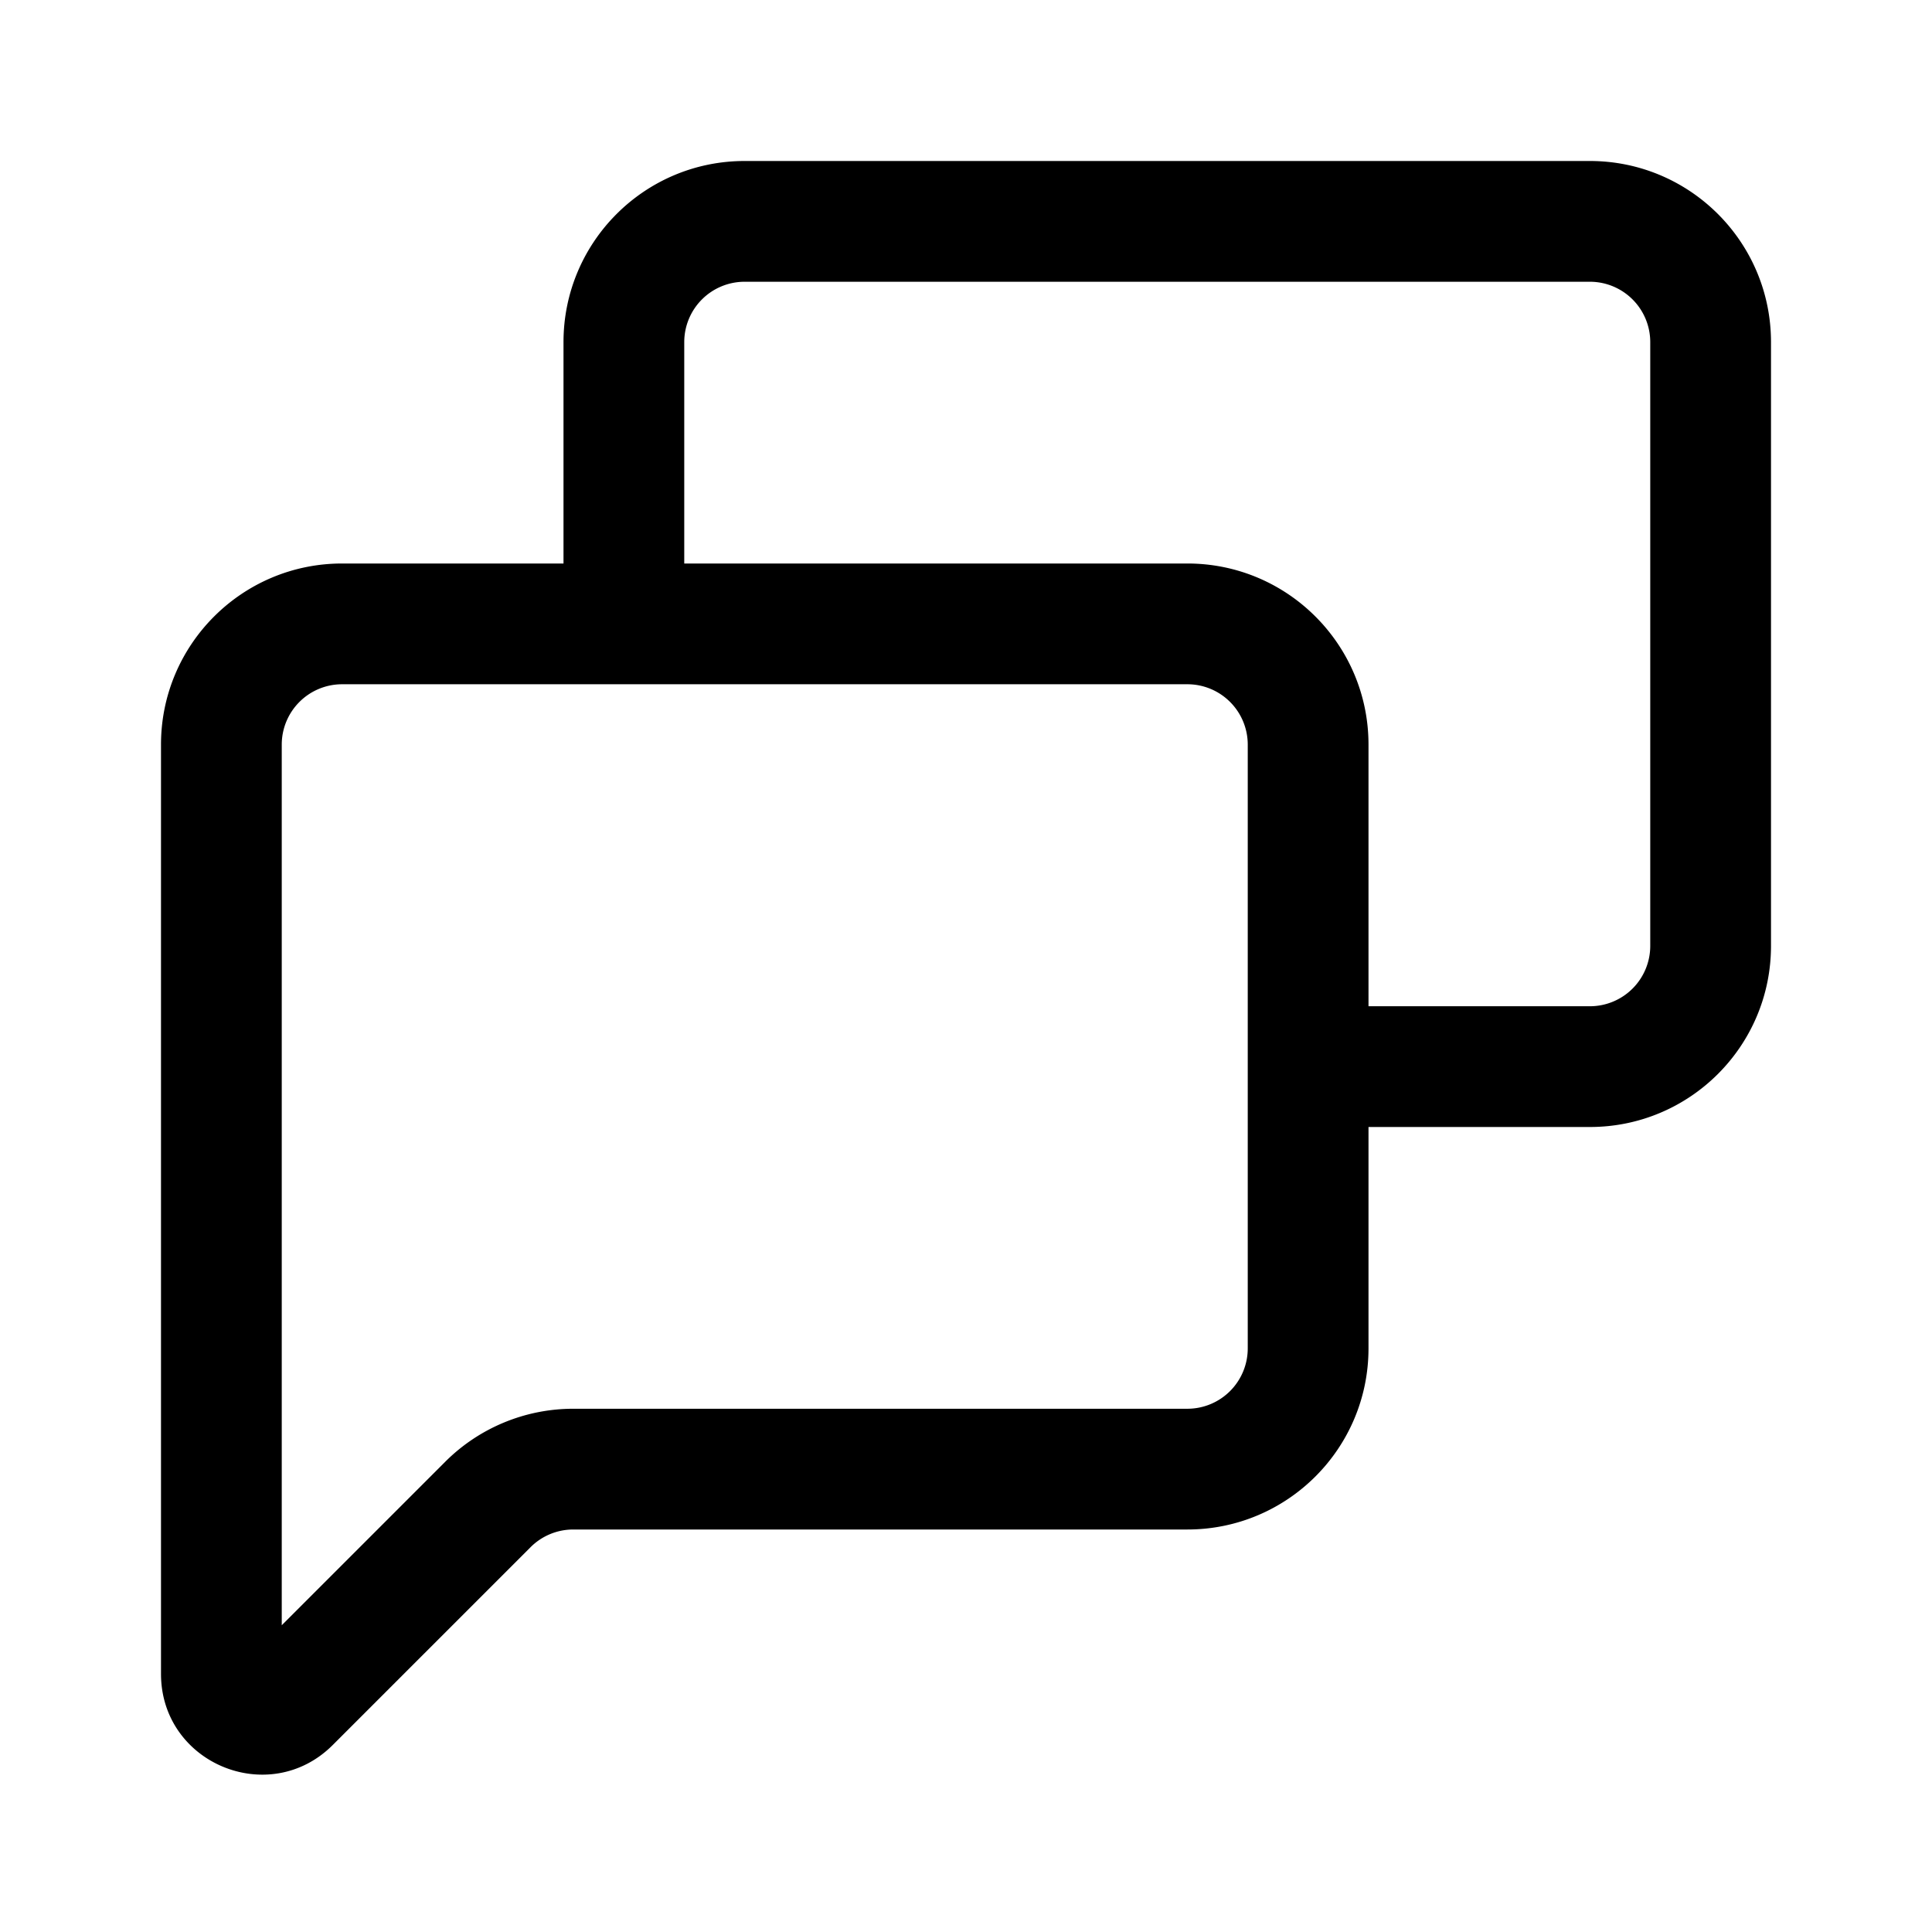
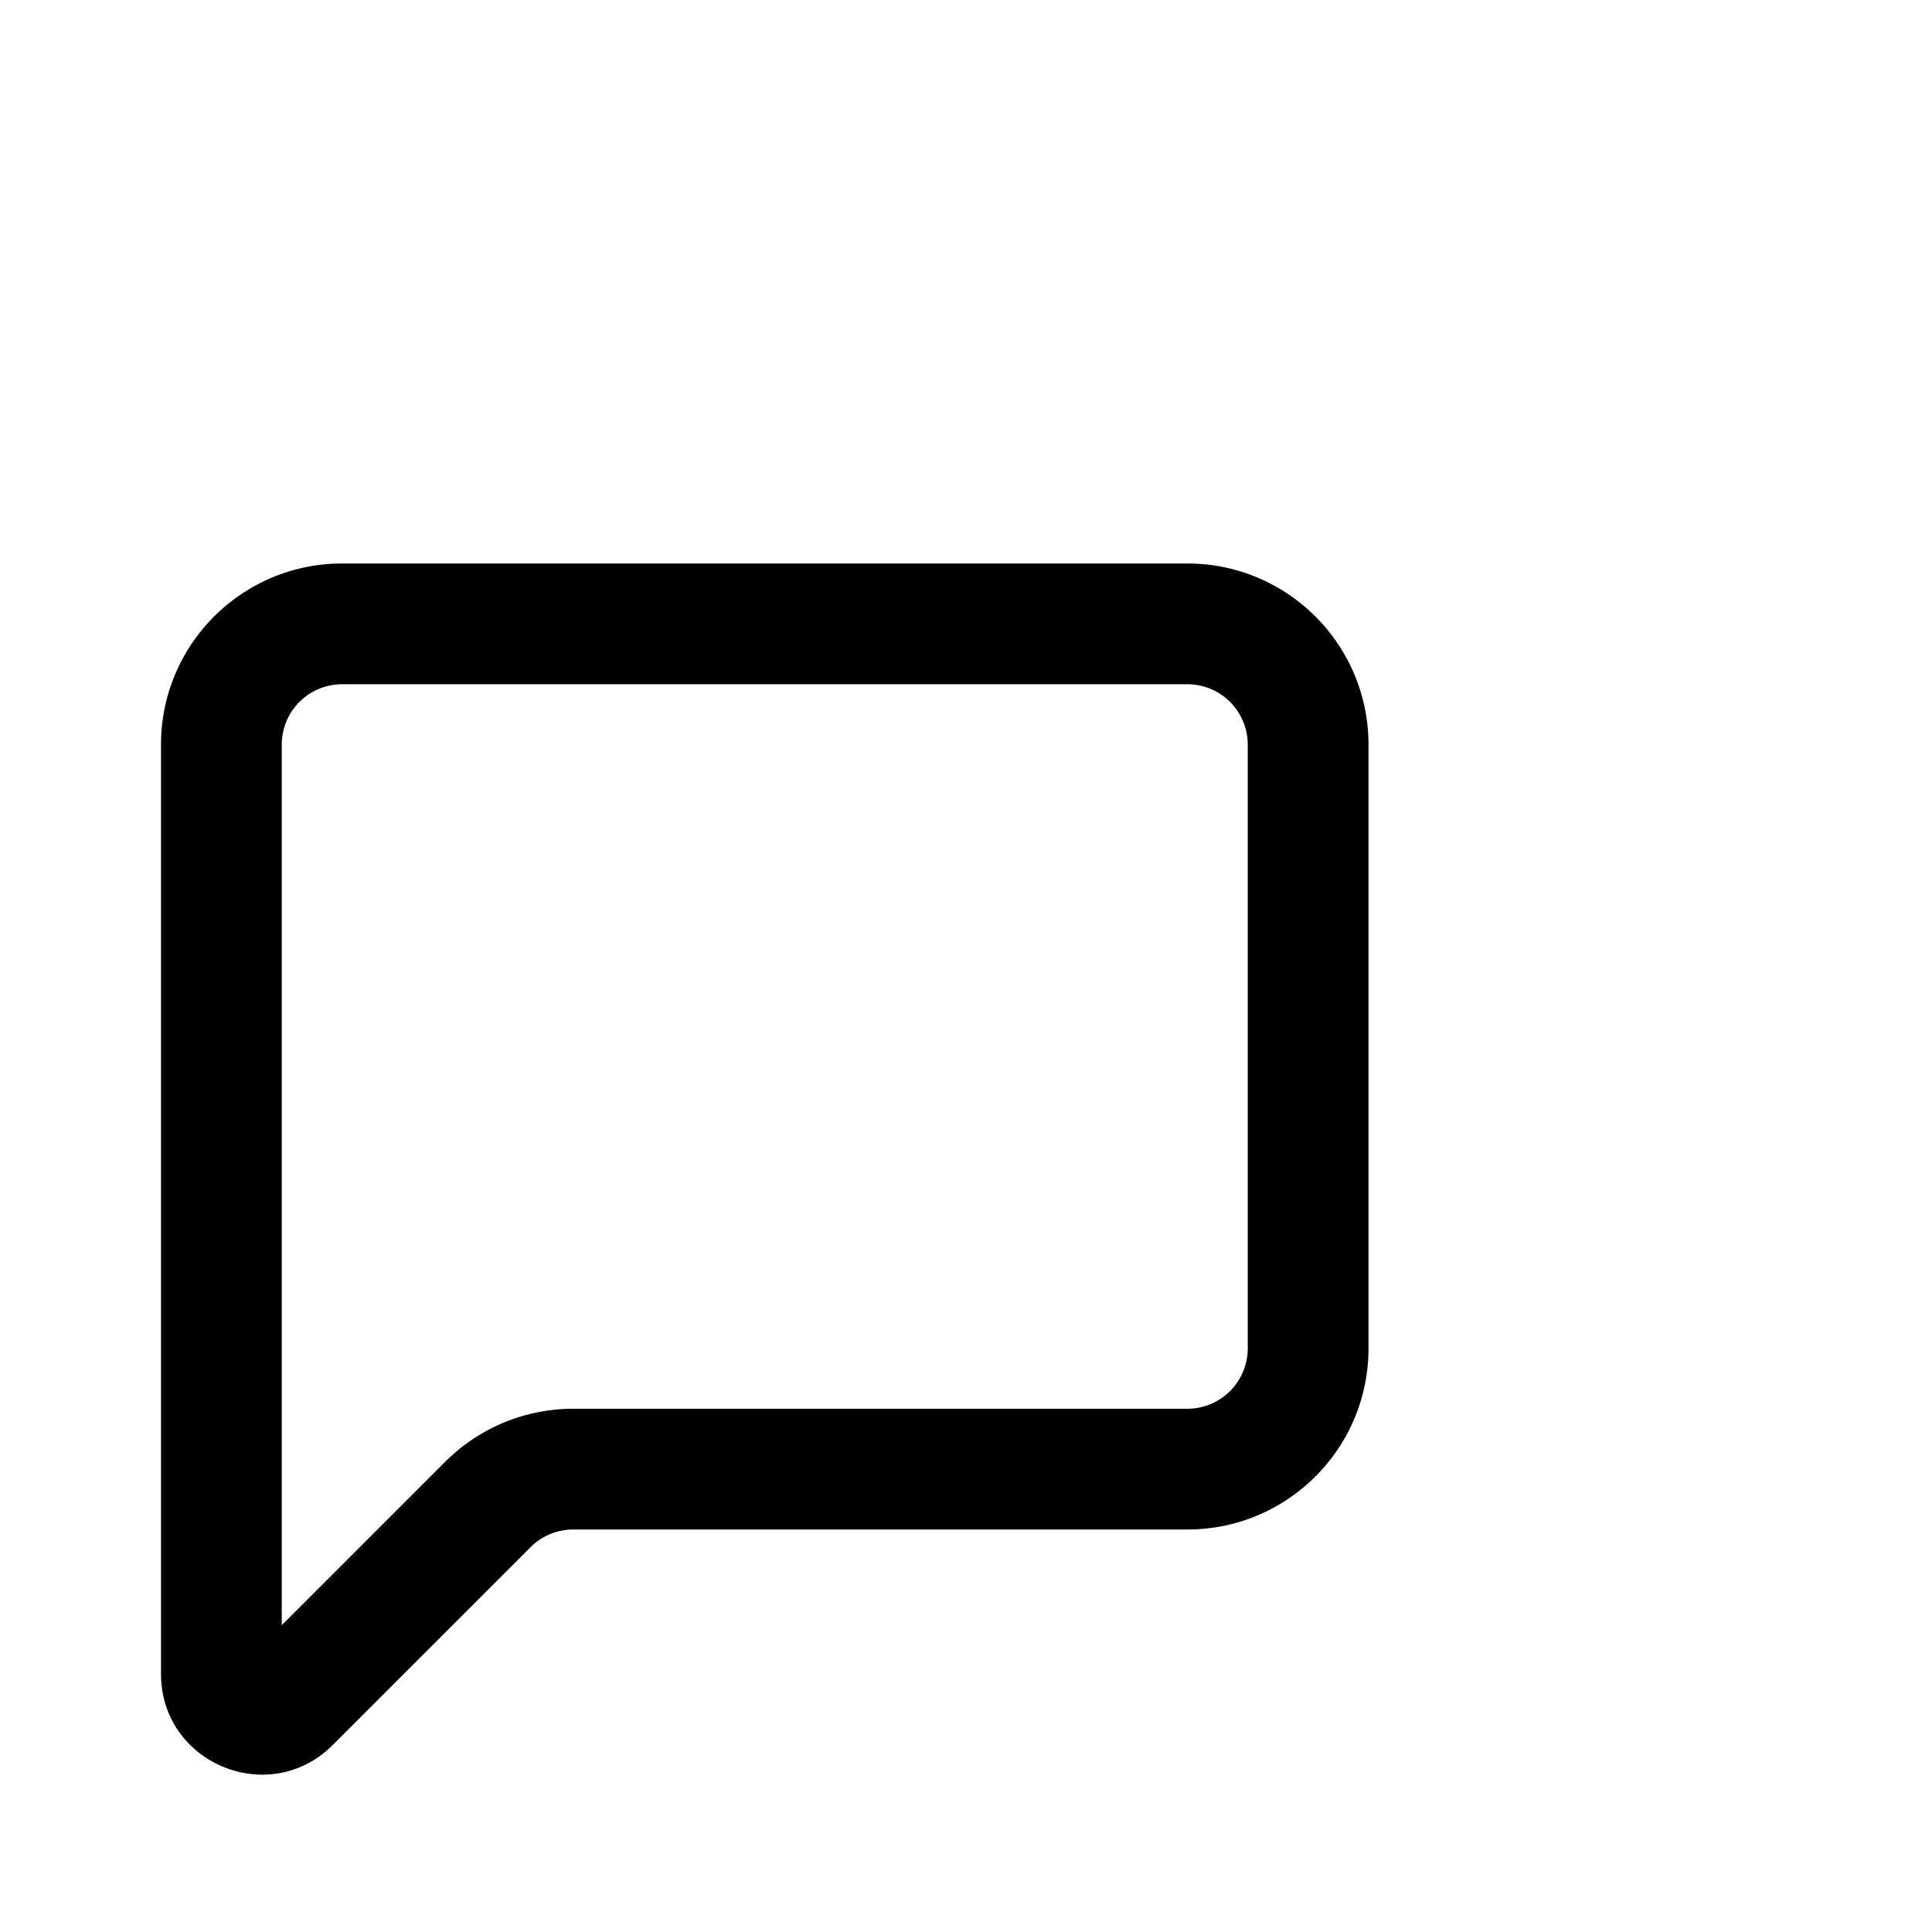
<svg xmlns="http://www.w3.org/2000/svg" width="800px" height="800px" viewBox="0 0 192 192" fill="none">
  <path fill="#000000" d="m28.828 169.172-4.242-4.243 4.242 4.243Zm19.657-19.657-4.242-4.243 4.242 4.243ZM34 68h84V56H34v12Zm90 6v60h12V74h-12Zm-96 72V74H16v72h12Zm-12 0v20.343h12V146H16Zm17.071 27.414 19.657-19.657-8.485-8.485-19.657 19.657 8.485 8.485ZM56.971 152H118v-12H56.97v12ZM16 166.343c0 8.909 10.771 13.371 17.071 7.071l-8.485-8.485c1.26-1.26 3.414-.368 3.414 1.414H16ZM124 134a6 6 0 0 1-6 6v12c9.941 0 18-8.059 18-18h-12Zm-6-66a6 6 0 0 1 6 6h12c0-9.941-8.059-18-18-18v12Zm-65.272 85.757A6 6 0 0 1 56.97 152v-12a17.999 17.999 0 0 0-12.728 5.272l8.485 8.485ZM34 56c-9.941 0-18 8.059-18 18h12a6 6 0 0 1 6-6V56Z" />
-   <path fill="#000000" d="M74 28h84V16H74v12Zm90 6v60h12V34h-12ZM68 64V34H56v30h12Zm62 48h28v-12h-28v12Zm34-18a6 6 0 0 1-6 6v12c9.941 0 18-8.059 18-18h-12Zm-6-66a6 6 0 0 1 6 6h12c0-9.941-8.059-18-18-18v12ZM74 16c-9.941 0-18 8.059-18 18h12a6 6 0 0 1 6-6V16Z" />
</svg>